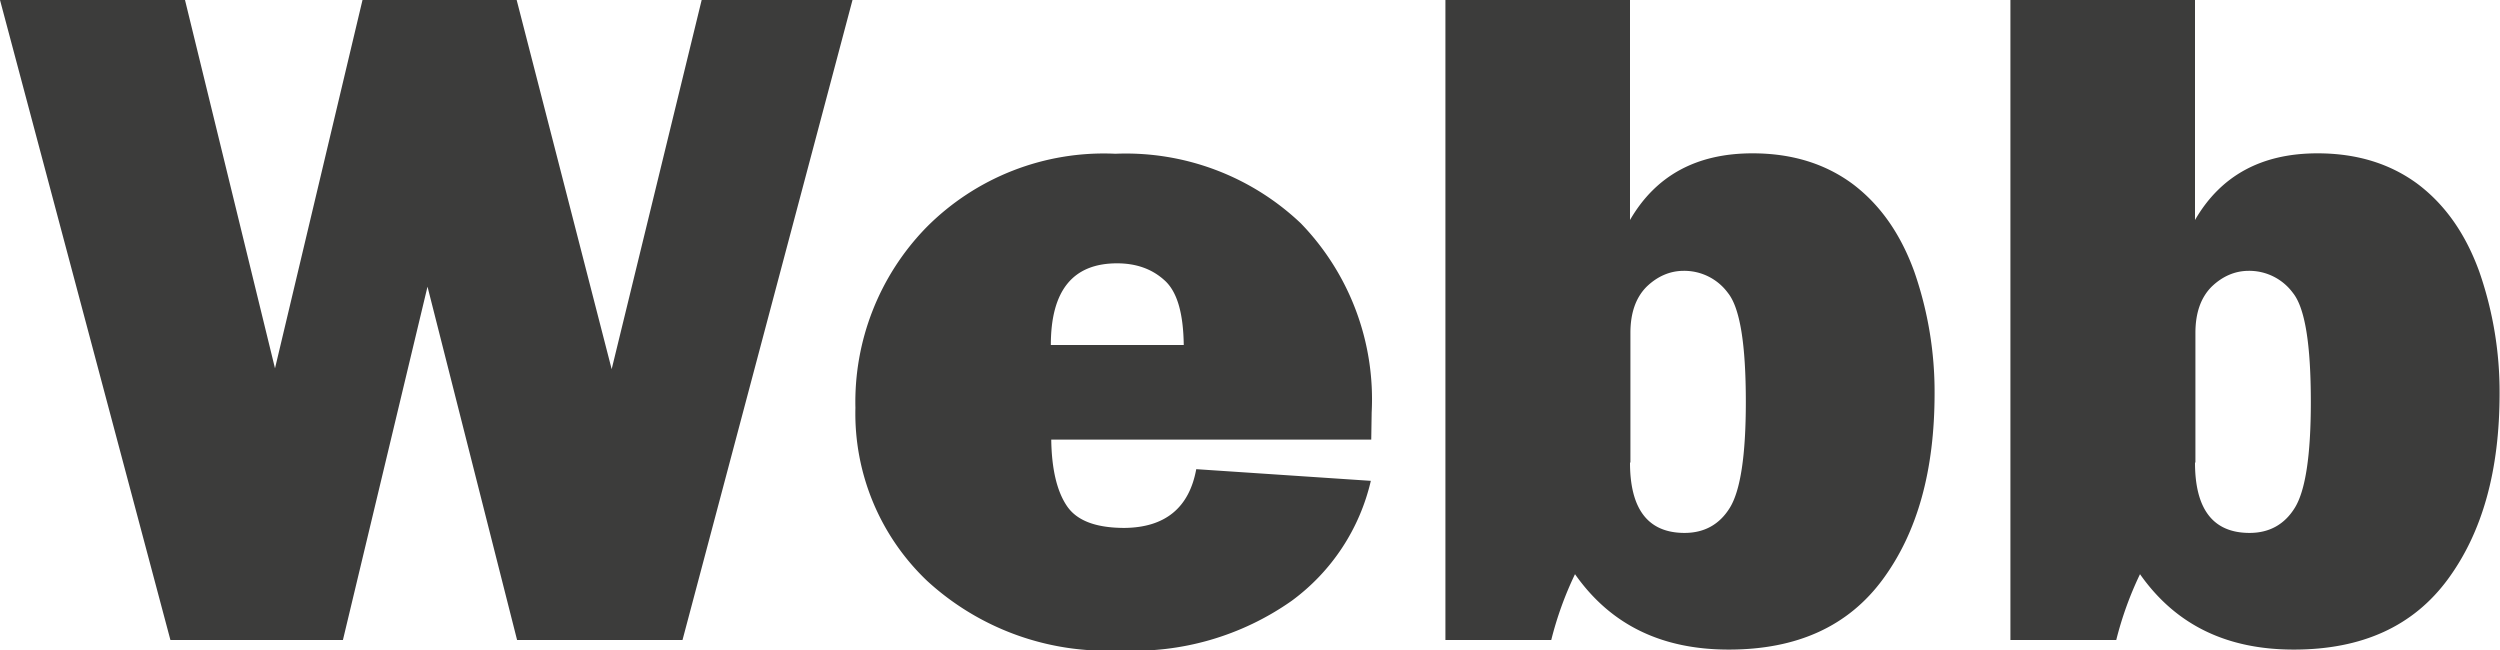
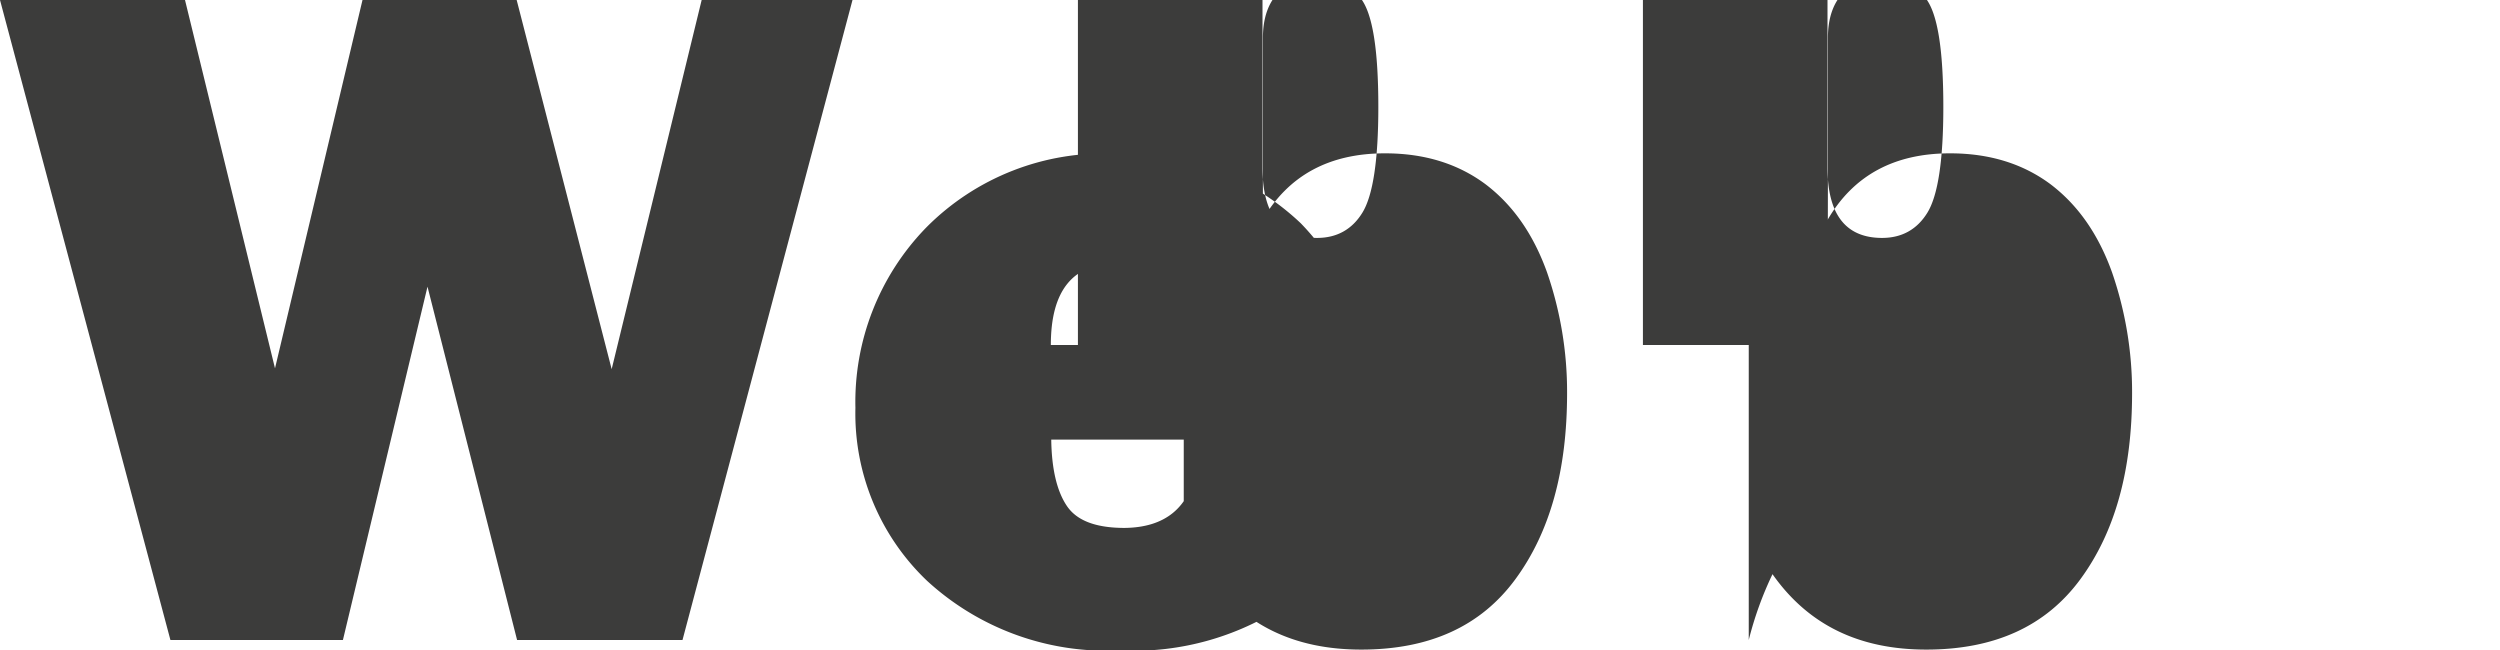
<svg xmlns="http://www.w3.org/2000/svg" viewBox="0 0 600 156">
-   <path fill="#3c3c3b" d="m204.6 0-40.8 153.6h-39.7l-21.5-84.8-20.3 84.8H40.9L0 0h44.4L66 88.4 87 0h37l22.8 88.6L168.4 0h36.2zm82.5 112.6 41.9 2.8a49.6 49.6 0 0 1-19 28.8 65.8 65.8 0 0 1-41.3 11.9 63.7 63.7 0 0 1-46.2-16.7 55.4 55.4 0 0 1-17.2-41.5 60 60 0 0 1 17-43.3 60 60 0 0 1 45.4-17.7 61 61 0 0 1 44.5 16.7 60.7 60.7 0 0 1 17 45.4l-.1 6.5h-76.8c.1 7.2 1.4 12.5 3.8 16s7 5.2 13.8 5.2c9.7-.1 15.5-4.8 17.2-14.1zm-3-29.8c-.1-7.7-1.6-12.9-4.7-15.6-3-2.7-6.8-4-11.3-4-10.6 0-15.9 6.5-15.9 19.6h31.9zm88.2 70.8h-25.4V0h44.3v52.8c6.2-10.7 16-16 29.4-16 9.5 0 17.5 2.5 24.1 7.4 6.6 5 11.5 12 14.8 21.2a87.8 87.8 0 0 1 4.8 29c0 18.5-4.1 33.3-12.4 44.6-8.3 11.3-20.6 16.9-37 16.9-16.2 0-28.4-6-36.9-18.1a83 83 0 0 0-5.7 15.8zm18.9-42.6c0 11.3 4.4 16.9 13.1 16.9 4.7 0 8.4-2 10.9-6.1s3.8-12.5 3.8-25.3c0-13.9-1.4-22.6-4.3-26.2a13 13 0 0 0-10.6-5.3c-3.3 0-6.3 1.3-8.9 3.8-2.6 2.6-3.9 6.3-3.9 11.1V111zm116.7 42.6h-25.4V0h44.3v52.8c6.2-10.7 16-16 29.4-16 9.5 0 17.5 2.5 24.1 7.4 6.6 5 11.5 12 14.8 21.2a87.8 87.8 0 0 1 4.8 29c0 18.5-4.1 33.3-12.4 44.6-8.3 11.3-20.6 16.9-37 16.9-16.2 0-28.4-6-36.9-18.1a83 83 0 0 0-5.7 15.8zm18.9-42.6c0 11.3 4.4 16.9 13.1 16.9 4.7 0 8.4-2 10.9-6.1s3.8-12.5 3.8-25.3c0-13.9-1.4-22.6-4.3-26.2a13 13 0 0 0-10.6-5.3c-3.3 0-6.3 1.3-8.9 3.8-2.6 2.6-3.9 6.3-3.9 11.1V111z" />
+   <path fill="#3c3c3b" d="m204.6 0-40.8 153.6h-39.7l-21.5-84.8-20.3 84.8H40.9L0 0h44.4L66 88.4 87 0h37l22.8 88.6L168.4 0h36.2zm82.5 112.6 41.9 2.8a49.6 49.6 0 0 1-19 28.8 65.8 65.8 0 0 1-41.3 11.9 63.7 63.7 0 0 1-46.2-16.7 55.4 55.4 0 0 1-17.2-41.5 60 60 0 0 1 17-43.3 60 60 0 0 1 45.4-17.7 61 61 0 0 1 44.5 16.7 60.7 60.7 0 0 1 17 45.4l-.1 6.5h-76.8c.1 7.2 1.4 12.5 3.8 16s7 5.2 13.8 5.2c9.7-.1 15.5-4.8 17.2-14.1zm-3-29.8c-.1-7.7-1.6-12.9-4.7-15.6-3-2.7-6.8-4-11.3-4-10.6 0-15.9 6.5-15.9 19.6h31.9zh-25.4V0h44.3v52.8c6.2-10.7 16-16 29.4-16 9.5 0 17.5 2.5 24.1 7.4 6.6 5 11.5 12 14.8 21.2a87.8 87.8 0 0 1 4.8 29c0 18.5-4.1 33.3-12.4 44.6-8.3 11.3-20.6 16.9-37 16.9-16.2 0-28.4-6-36.9-18.1a83 83 0 0 0-5.7 15.8zm18.9-42.6c0 11.3 4.4 16.9 13.1 16.9 4.7 0 8.4-2 10.9-6.1s3.8-12.5 3.8-25.3c0-13.9-1.4-22.6-4.3-26.2a13 13 0 0 0-10.6-5.3c-3.3 0-6.3 1.3-8.9 3.8-2.6 2.6-3.9 6.3-3.9 11.1V111zm116.7 42.6h-25.4V0h44.3v52.8c6.2-10.7 16-16 29.4-16 9.5 0 17.5 2.5 24.1 7.4 6.6 5 11.5 12 14.8 21.2a87.8 87.8 0 0 1 4.8 29c0 18.5-4.1 33.3-12.4 44.6-8.3 11.3-20.6 16.9-37 16.9-16.2 0-28.4-6-36.9-18.1a83 83 0 0 0-5.7 15.8zm18.9-42.6c0 11.3 4.4 16.9 13.1 16.9 4.7 0 8.4-2 10.9-6.1s3.8-12.5 3.8-25.3c0-13.9-1.4-22.6-4.3-26.2a13 13 0 0 0-10.6-5.3c-3.3 0-6.3 1.3-8.9 3.8-2.6 2.6-3.9 6.3-3.9 11.1V111z" />
</svg>